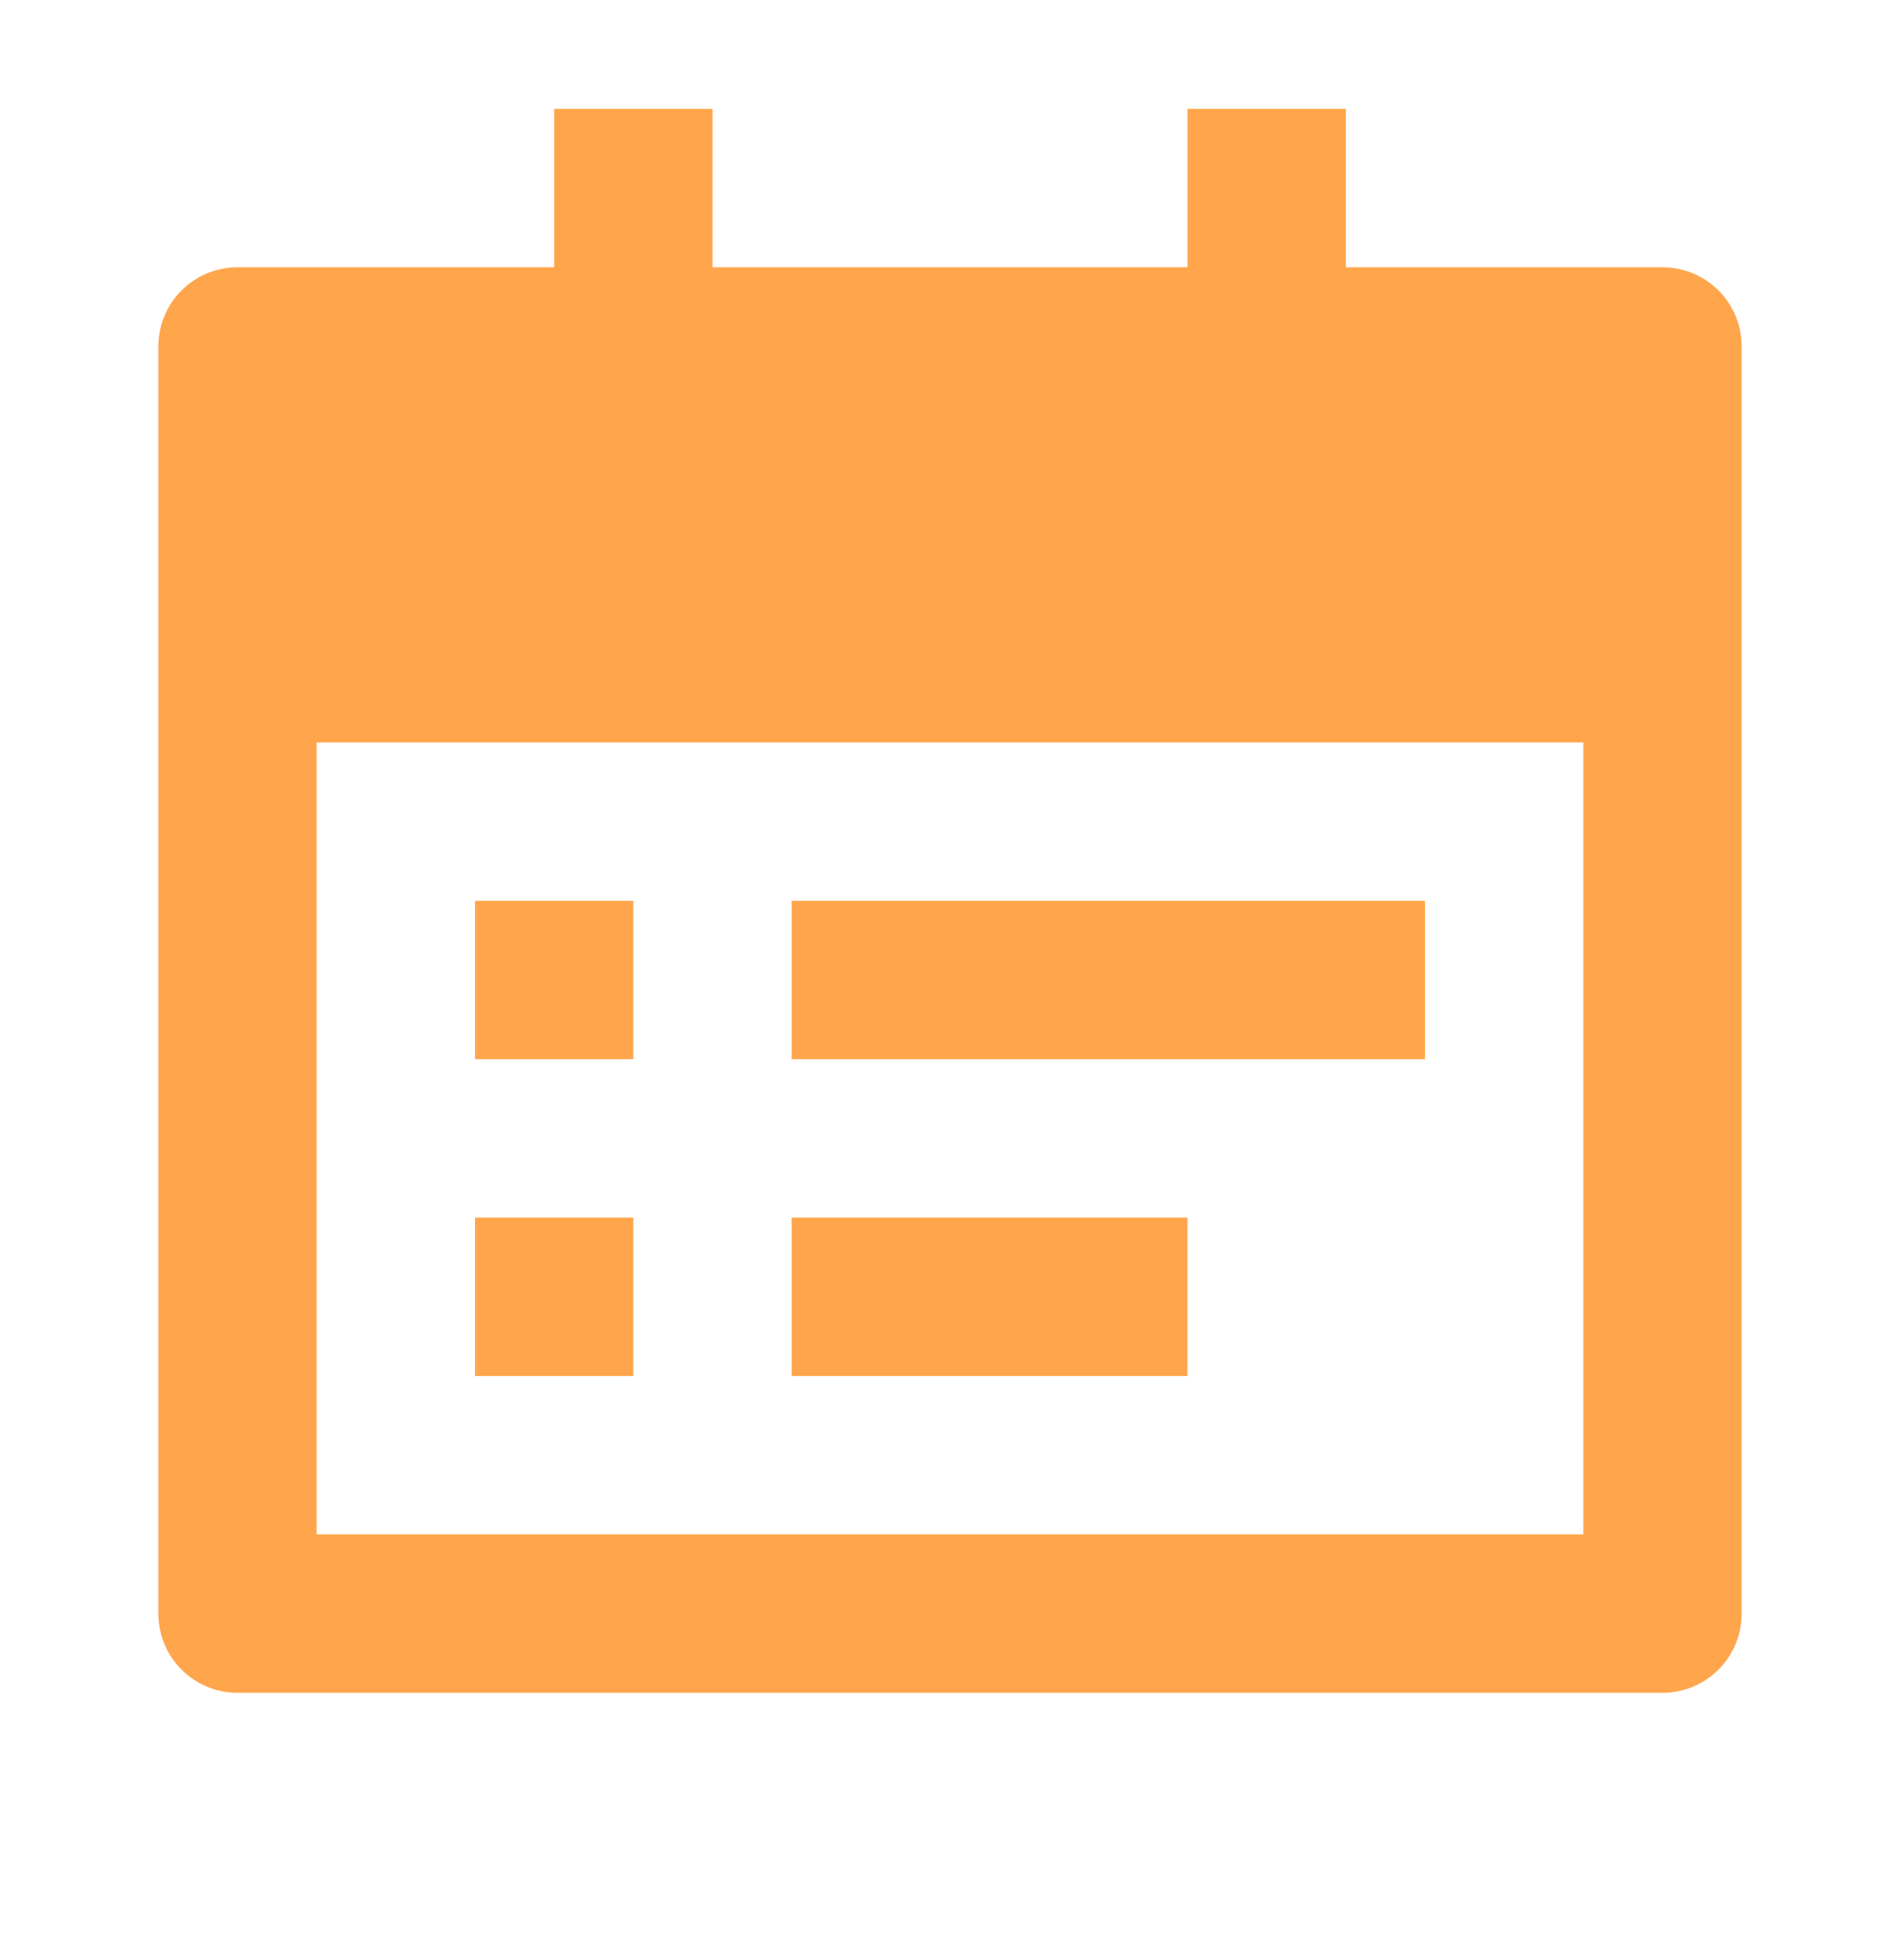
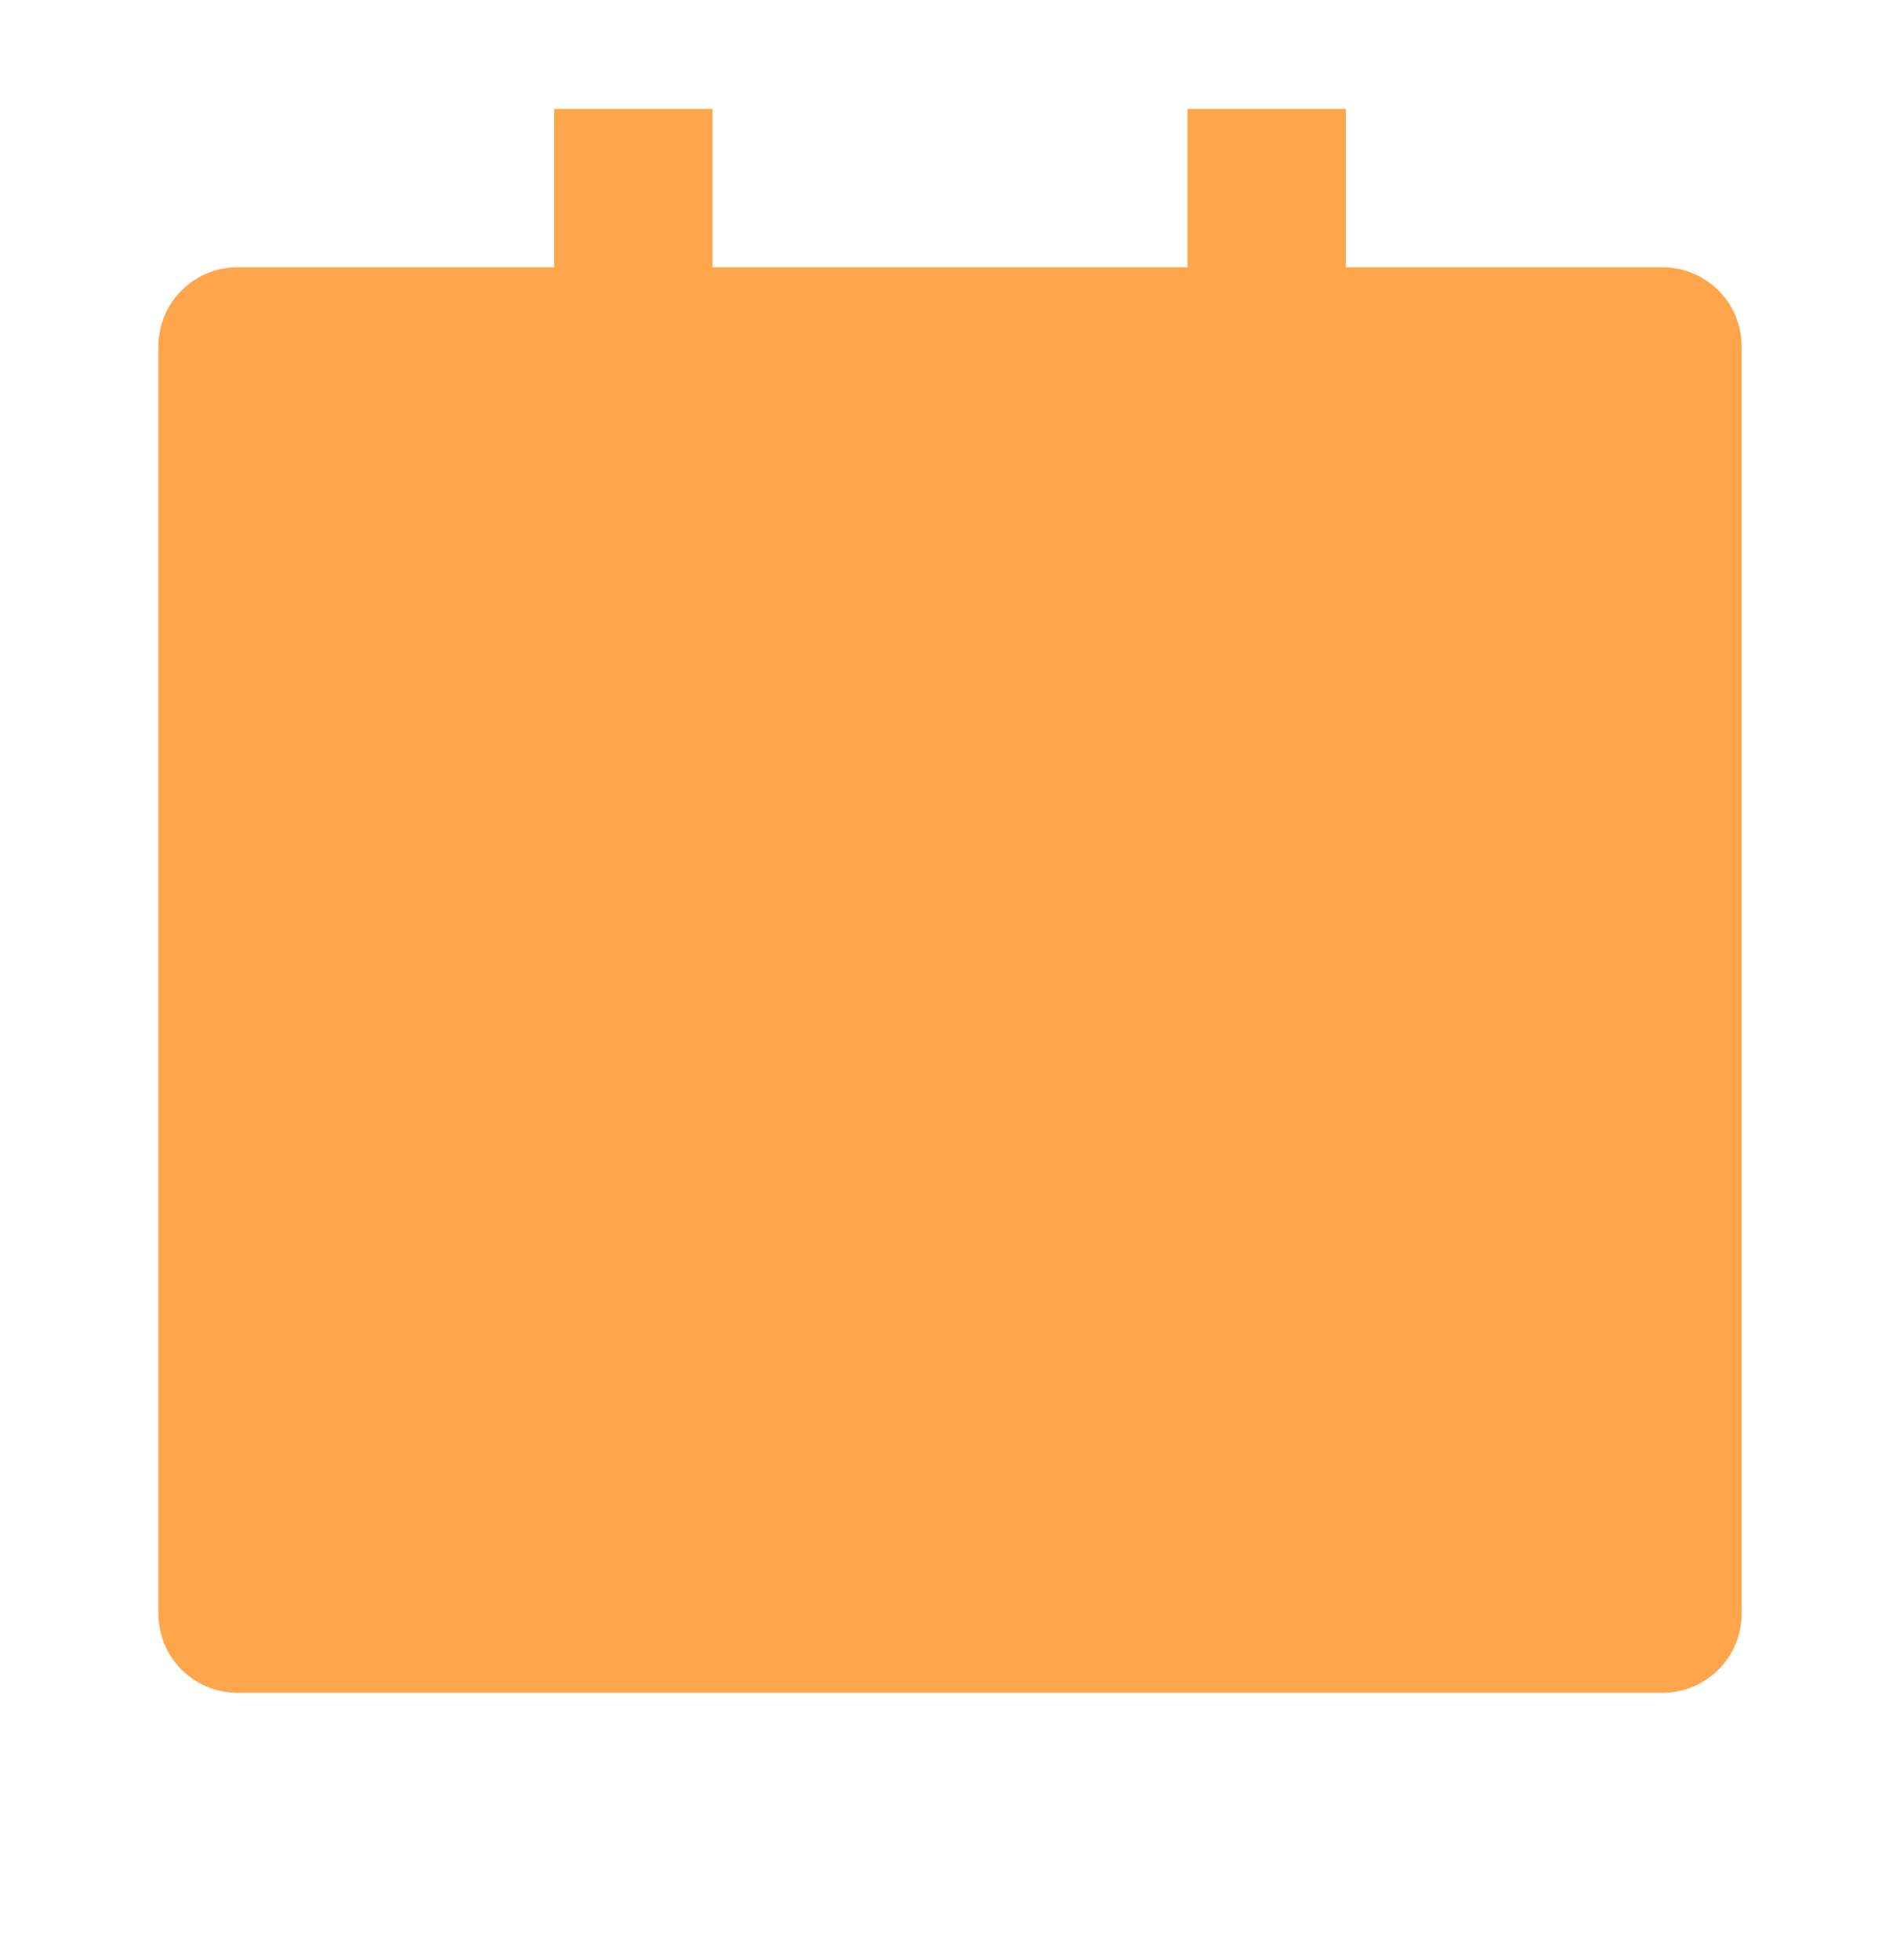
<svg xmlns="http://www.w3.org/2000/svg" width="32" height="33" viewBox="0 0 32 33" fill="none">
-   <path d="M22.667 4.5H28C28.354 4.5 28.693 4.64 28.943 4.89C29.193 5.14 29.333 5.479 29.333 5.833V27.166C29.333 27.52 29.193 27.859 28.943 28.109C28.693 28.359 28.354 28.5 28 28.5H4C3.646 28.5 3.307 28.359 3.057 28.109C2.807 27.859 2.667 27.52 2.667 27.166V5.833C2.667 5.479 2.807 5.14 3.057 4.89C3.307 4.64 3.646 4.5 4 4.5H9.333V1.833H12V4.5H20V1.833H22.667V4.5ZM5.333 12.5V25.833H26.667V12.5H5.333ZM8 15.166H10.667V17.833H8V15.166ZM8 20.5H10.667V23.166H8V20.5ZM13.333 15.166H24V17.833H13.333V15.166ZM13.333 20.5H20V23.166H13.333V20.5Z" fill="#FFA54C" />
+   <path d="M22.667 4.5H28C28.354 4.5 28.693 4.64 28.943 4.89C29.193 5.14 29.333 5.479 29.333 5.833V27.166C29.333 27.52 29.193 27.859 28.943 28.109C28.693 28.359 28.354 28.5 28 28.5H4C3.646 28.5 3.307 28.359 3.057 28.109C2.807 27.859 2.667 27.52 2.667 27.166V5.833C2.667 5.479 2.807 5.14 3.057 4.89C3.307 4.64 3.646 4.5 4 4.5H9.333V1.833H12V4.5H20V1.833H22.667V4.5ZM5.333 12.5H26.667V12.5H5.333ZM8 15.166H10.667V17.833H8V15.166ZM8 20.5H10.667V23.166H8V20.5ZM13.333 15.166H24V17.833H13.333V15.166ZM13.333 20.5H20V23.166H13.333V20.5Z" fill="#FFA54C" />
</svg>